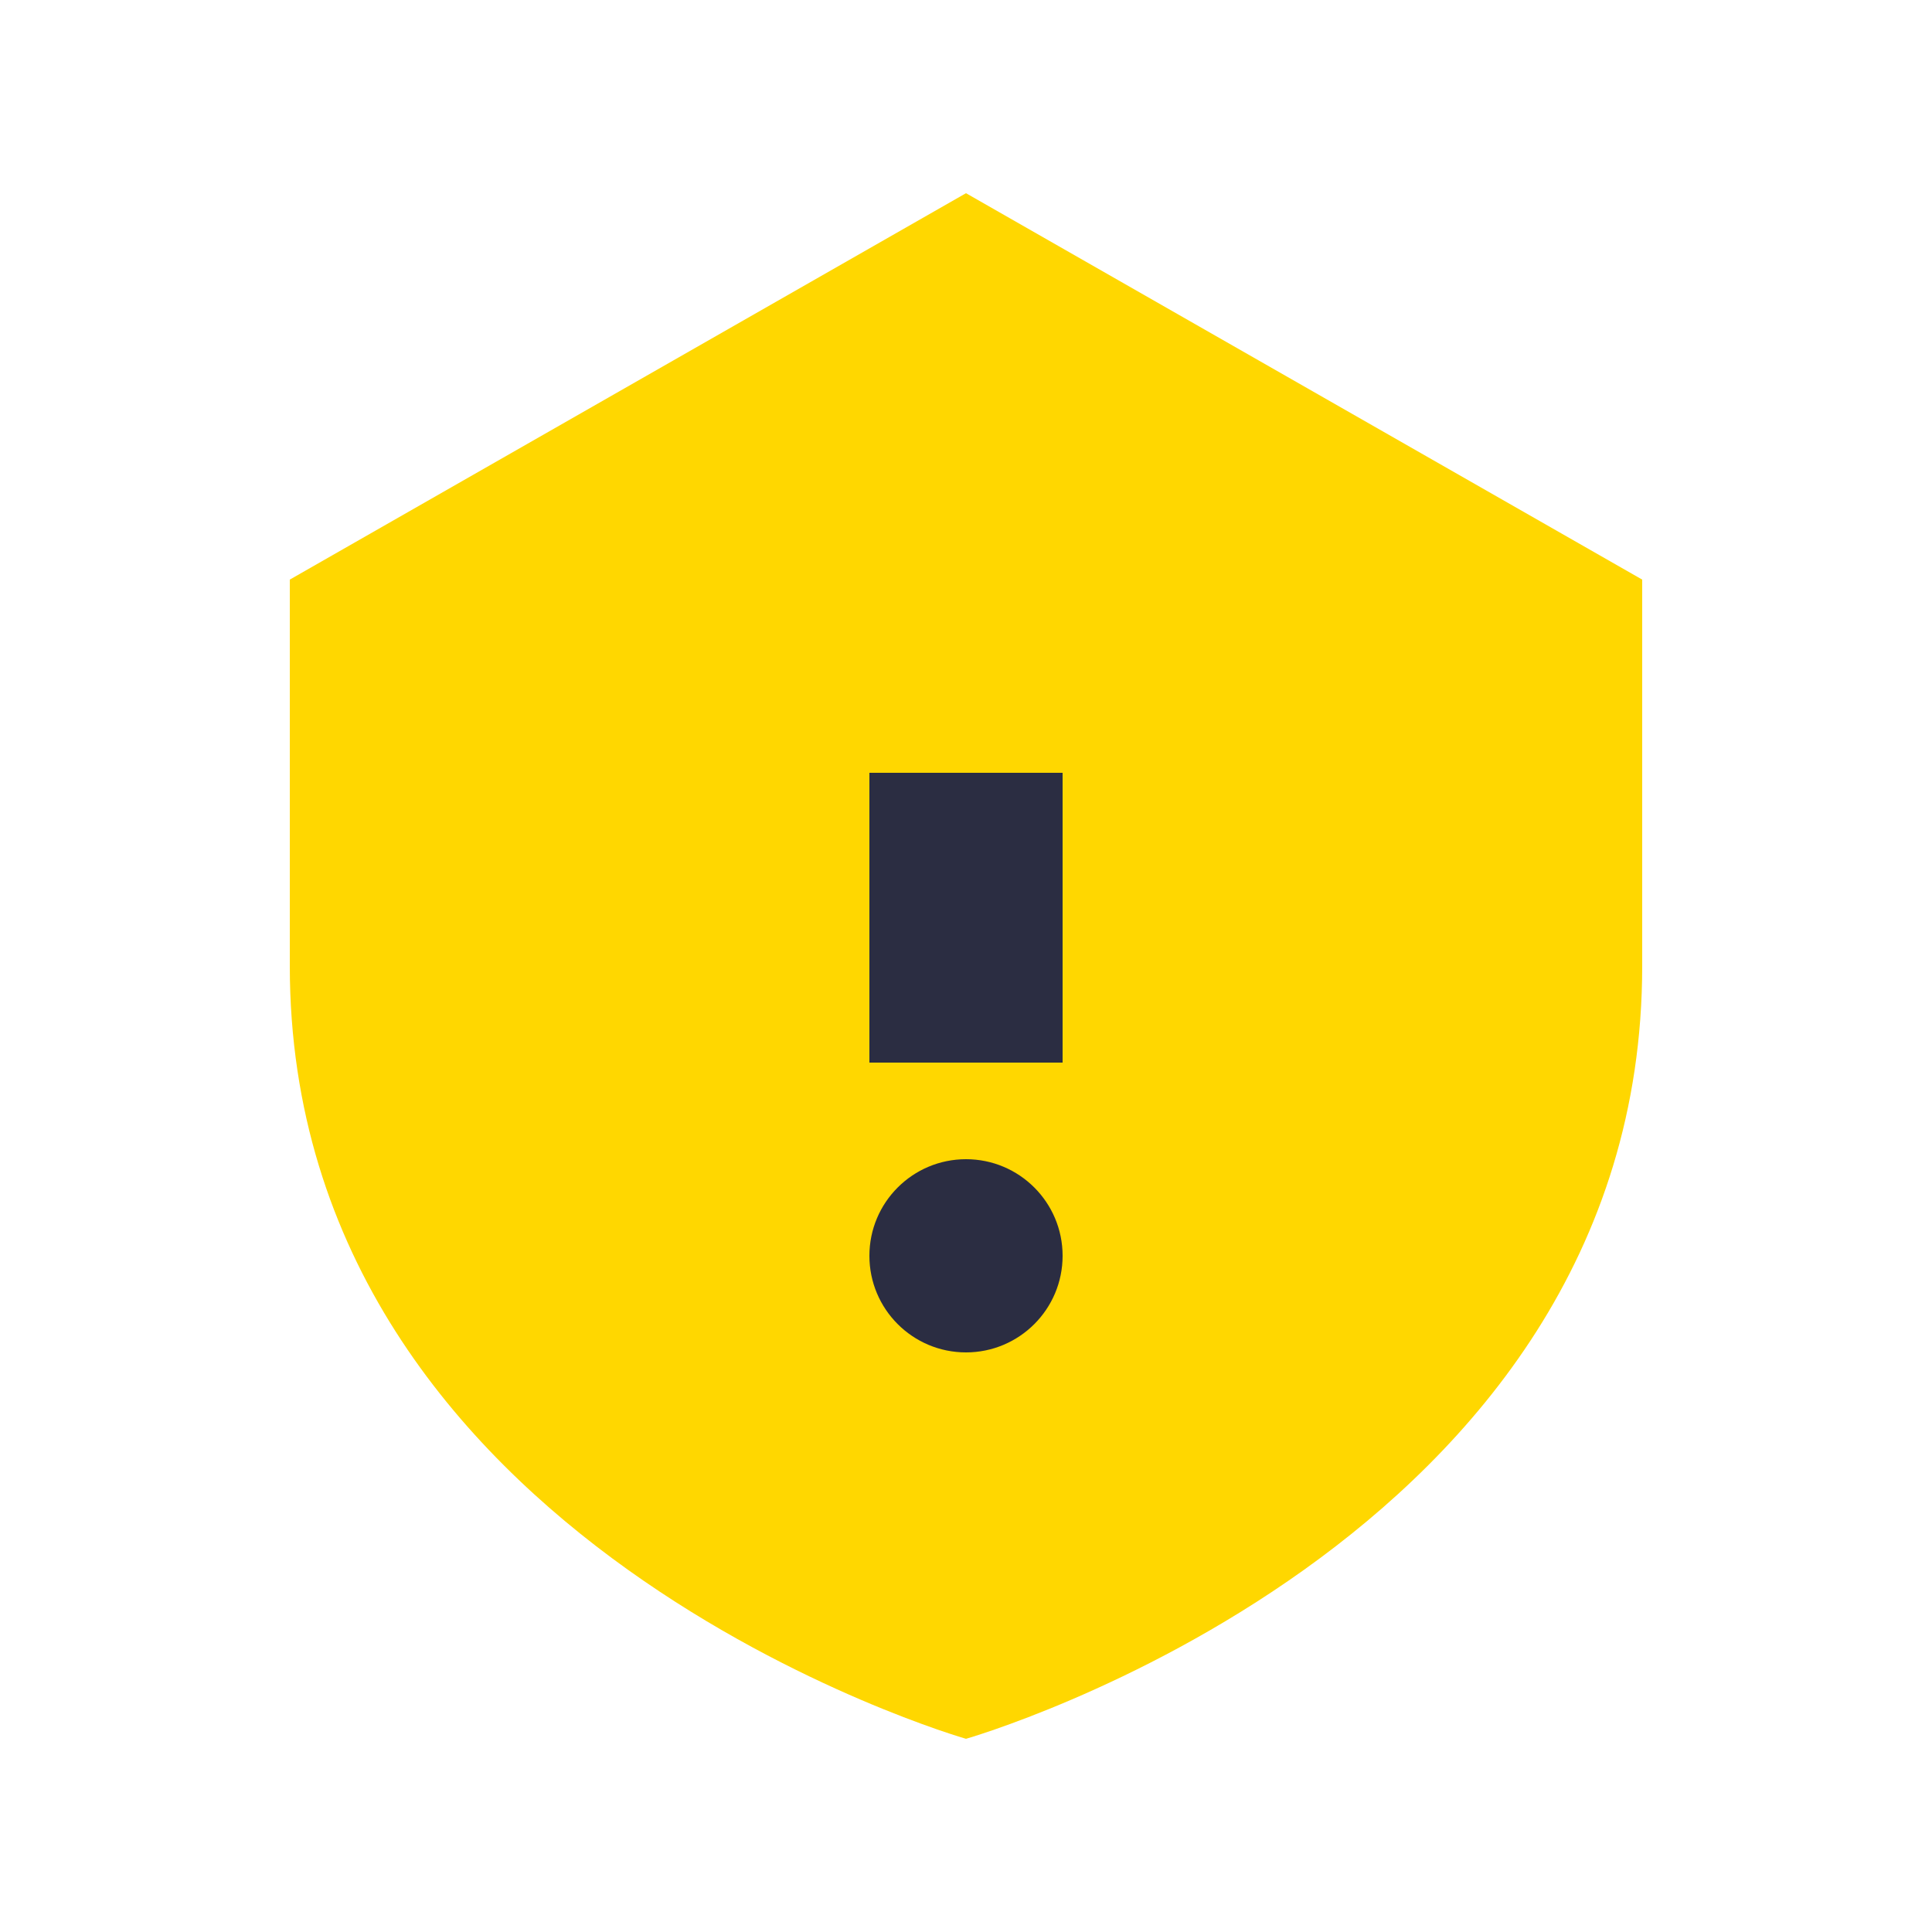
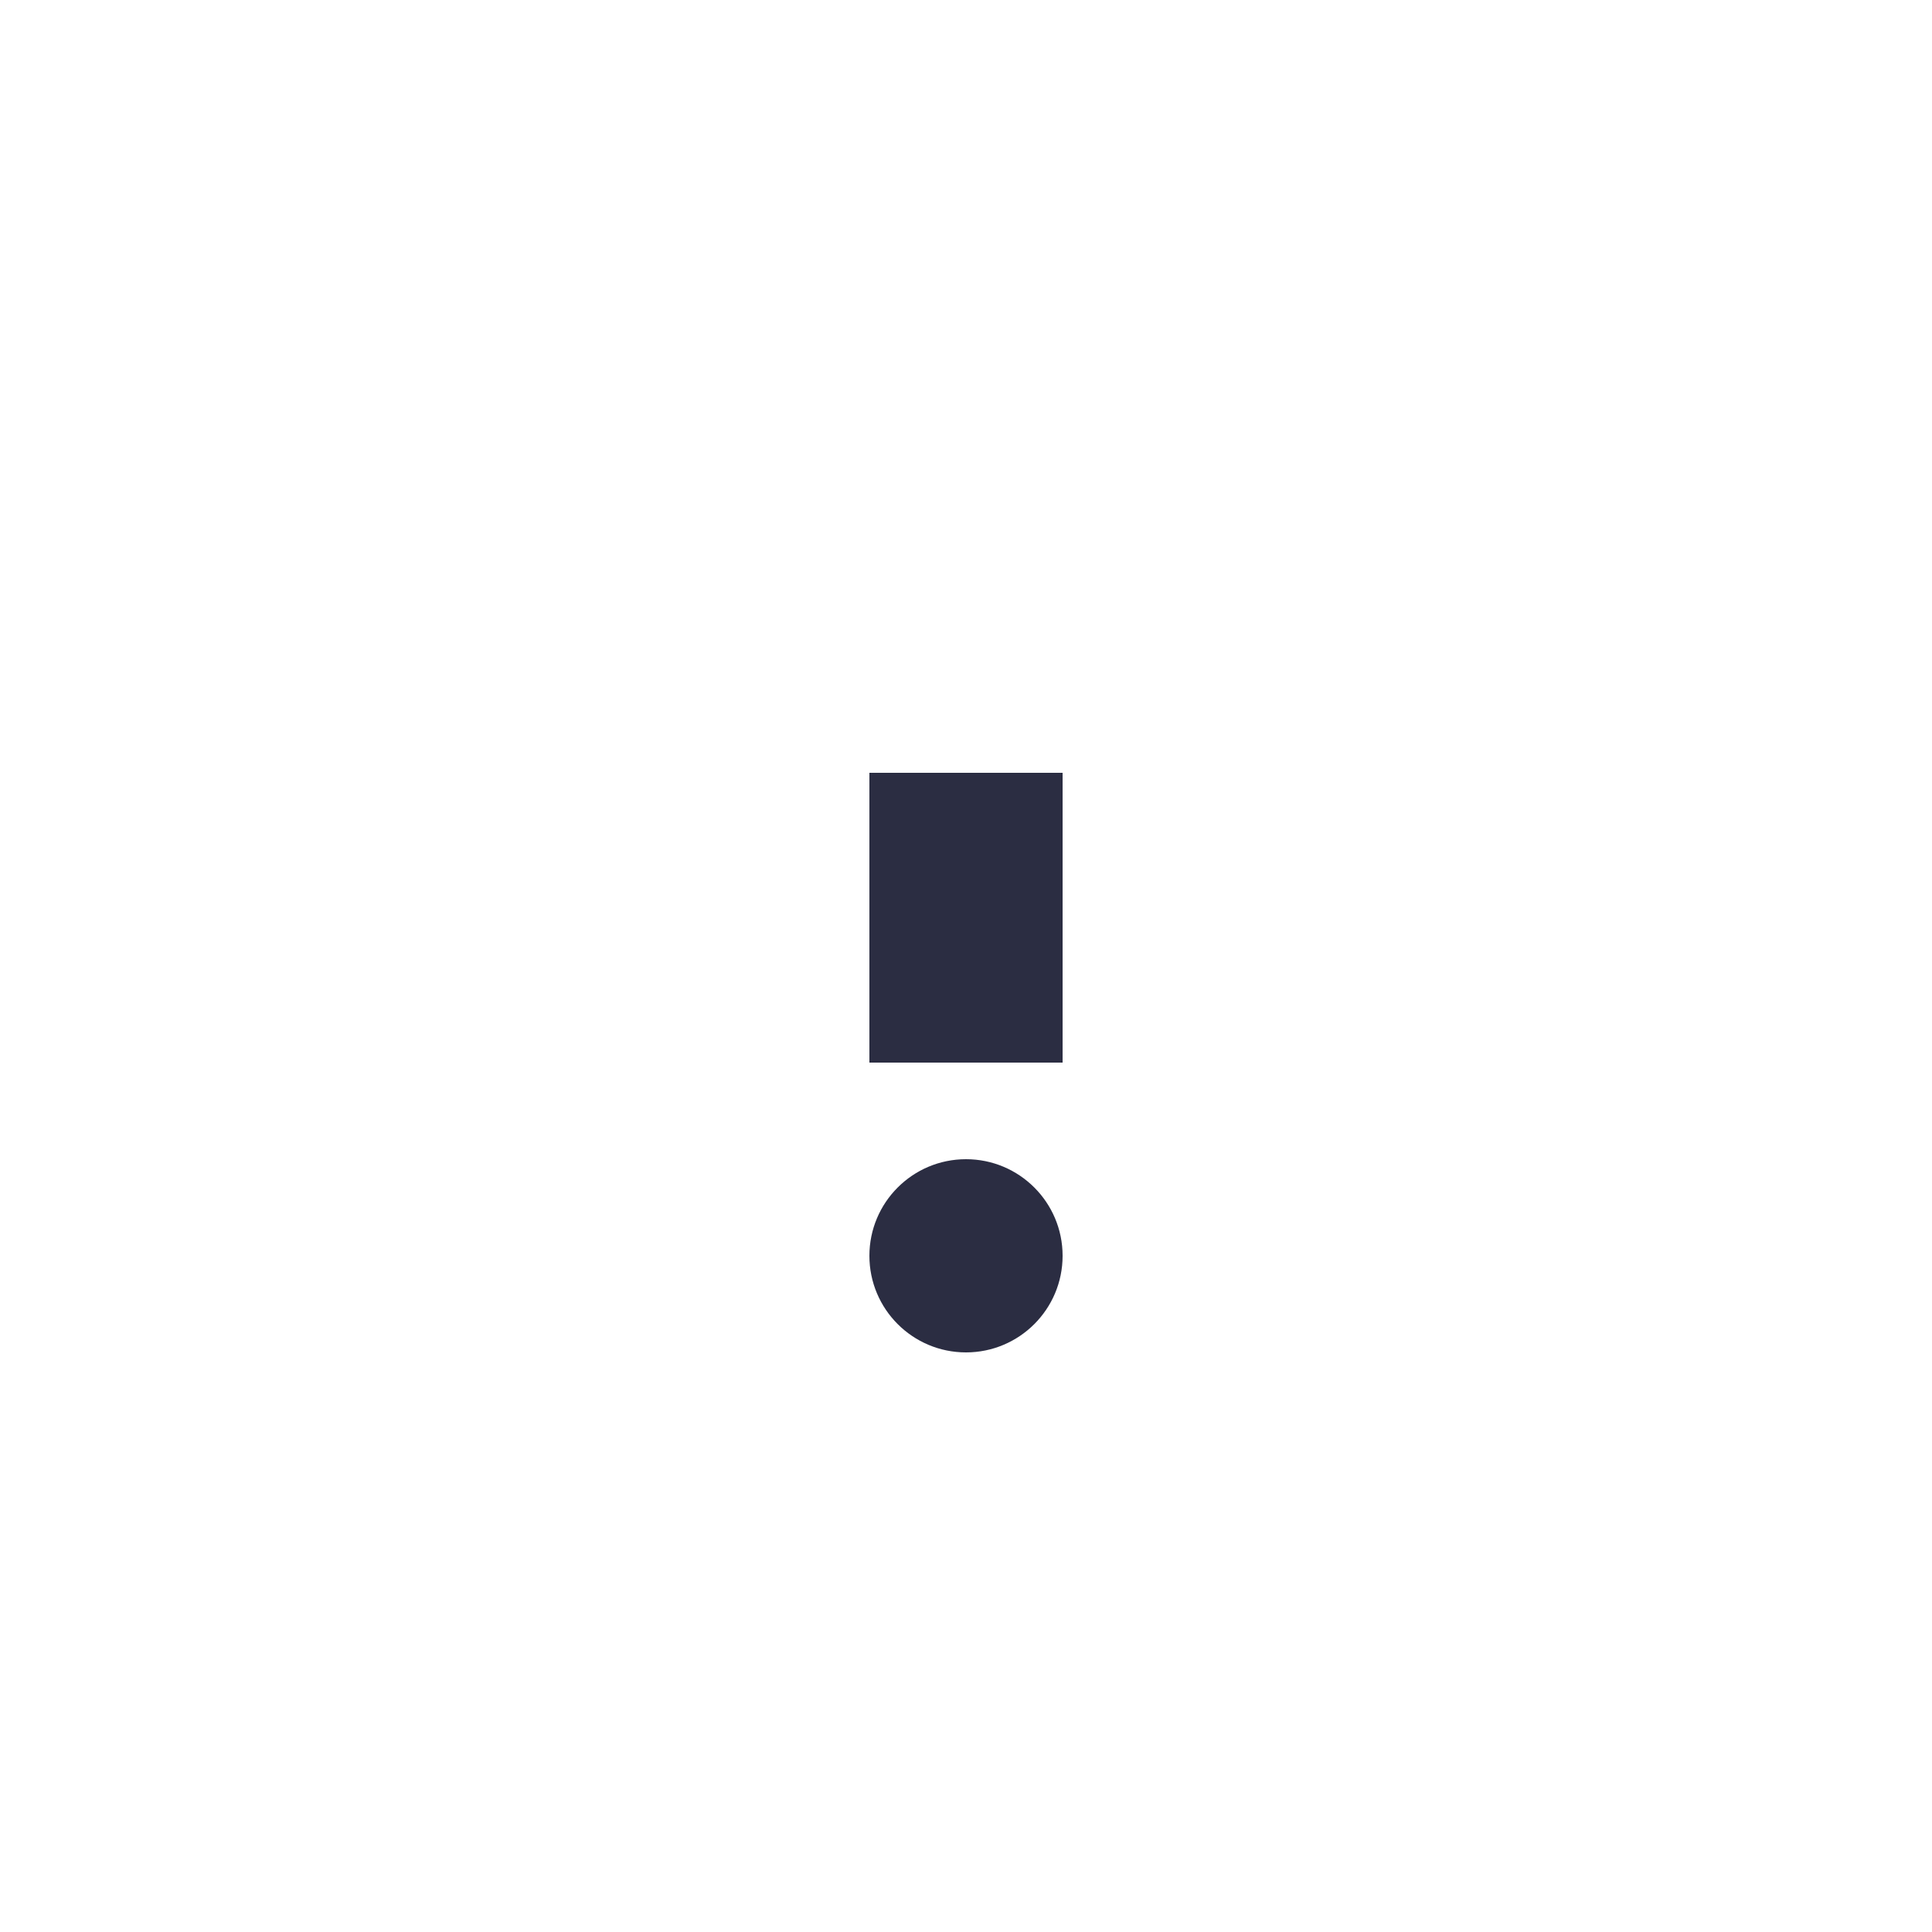
<svg xmlns="http://www.w3.org/2000/svg" width="20" height="20" viewBox="0 0 20 20">
-   <path d="M10 2l7 4v4c0 6-7 8-7 8S3 16 3 10V6z" fill="#FFD700" />
  <path d="M10 8v3" stroke="#2B2D42" stroke-width="2" />
  <circle cx="10" cy="13" r="1" fill="#2B2D42" />
</svg>